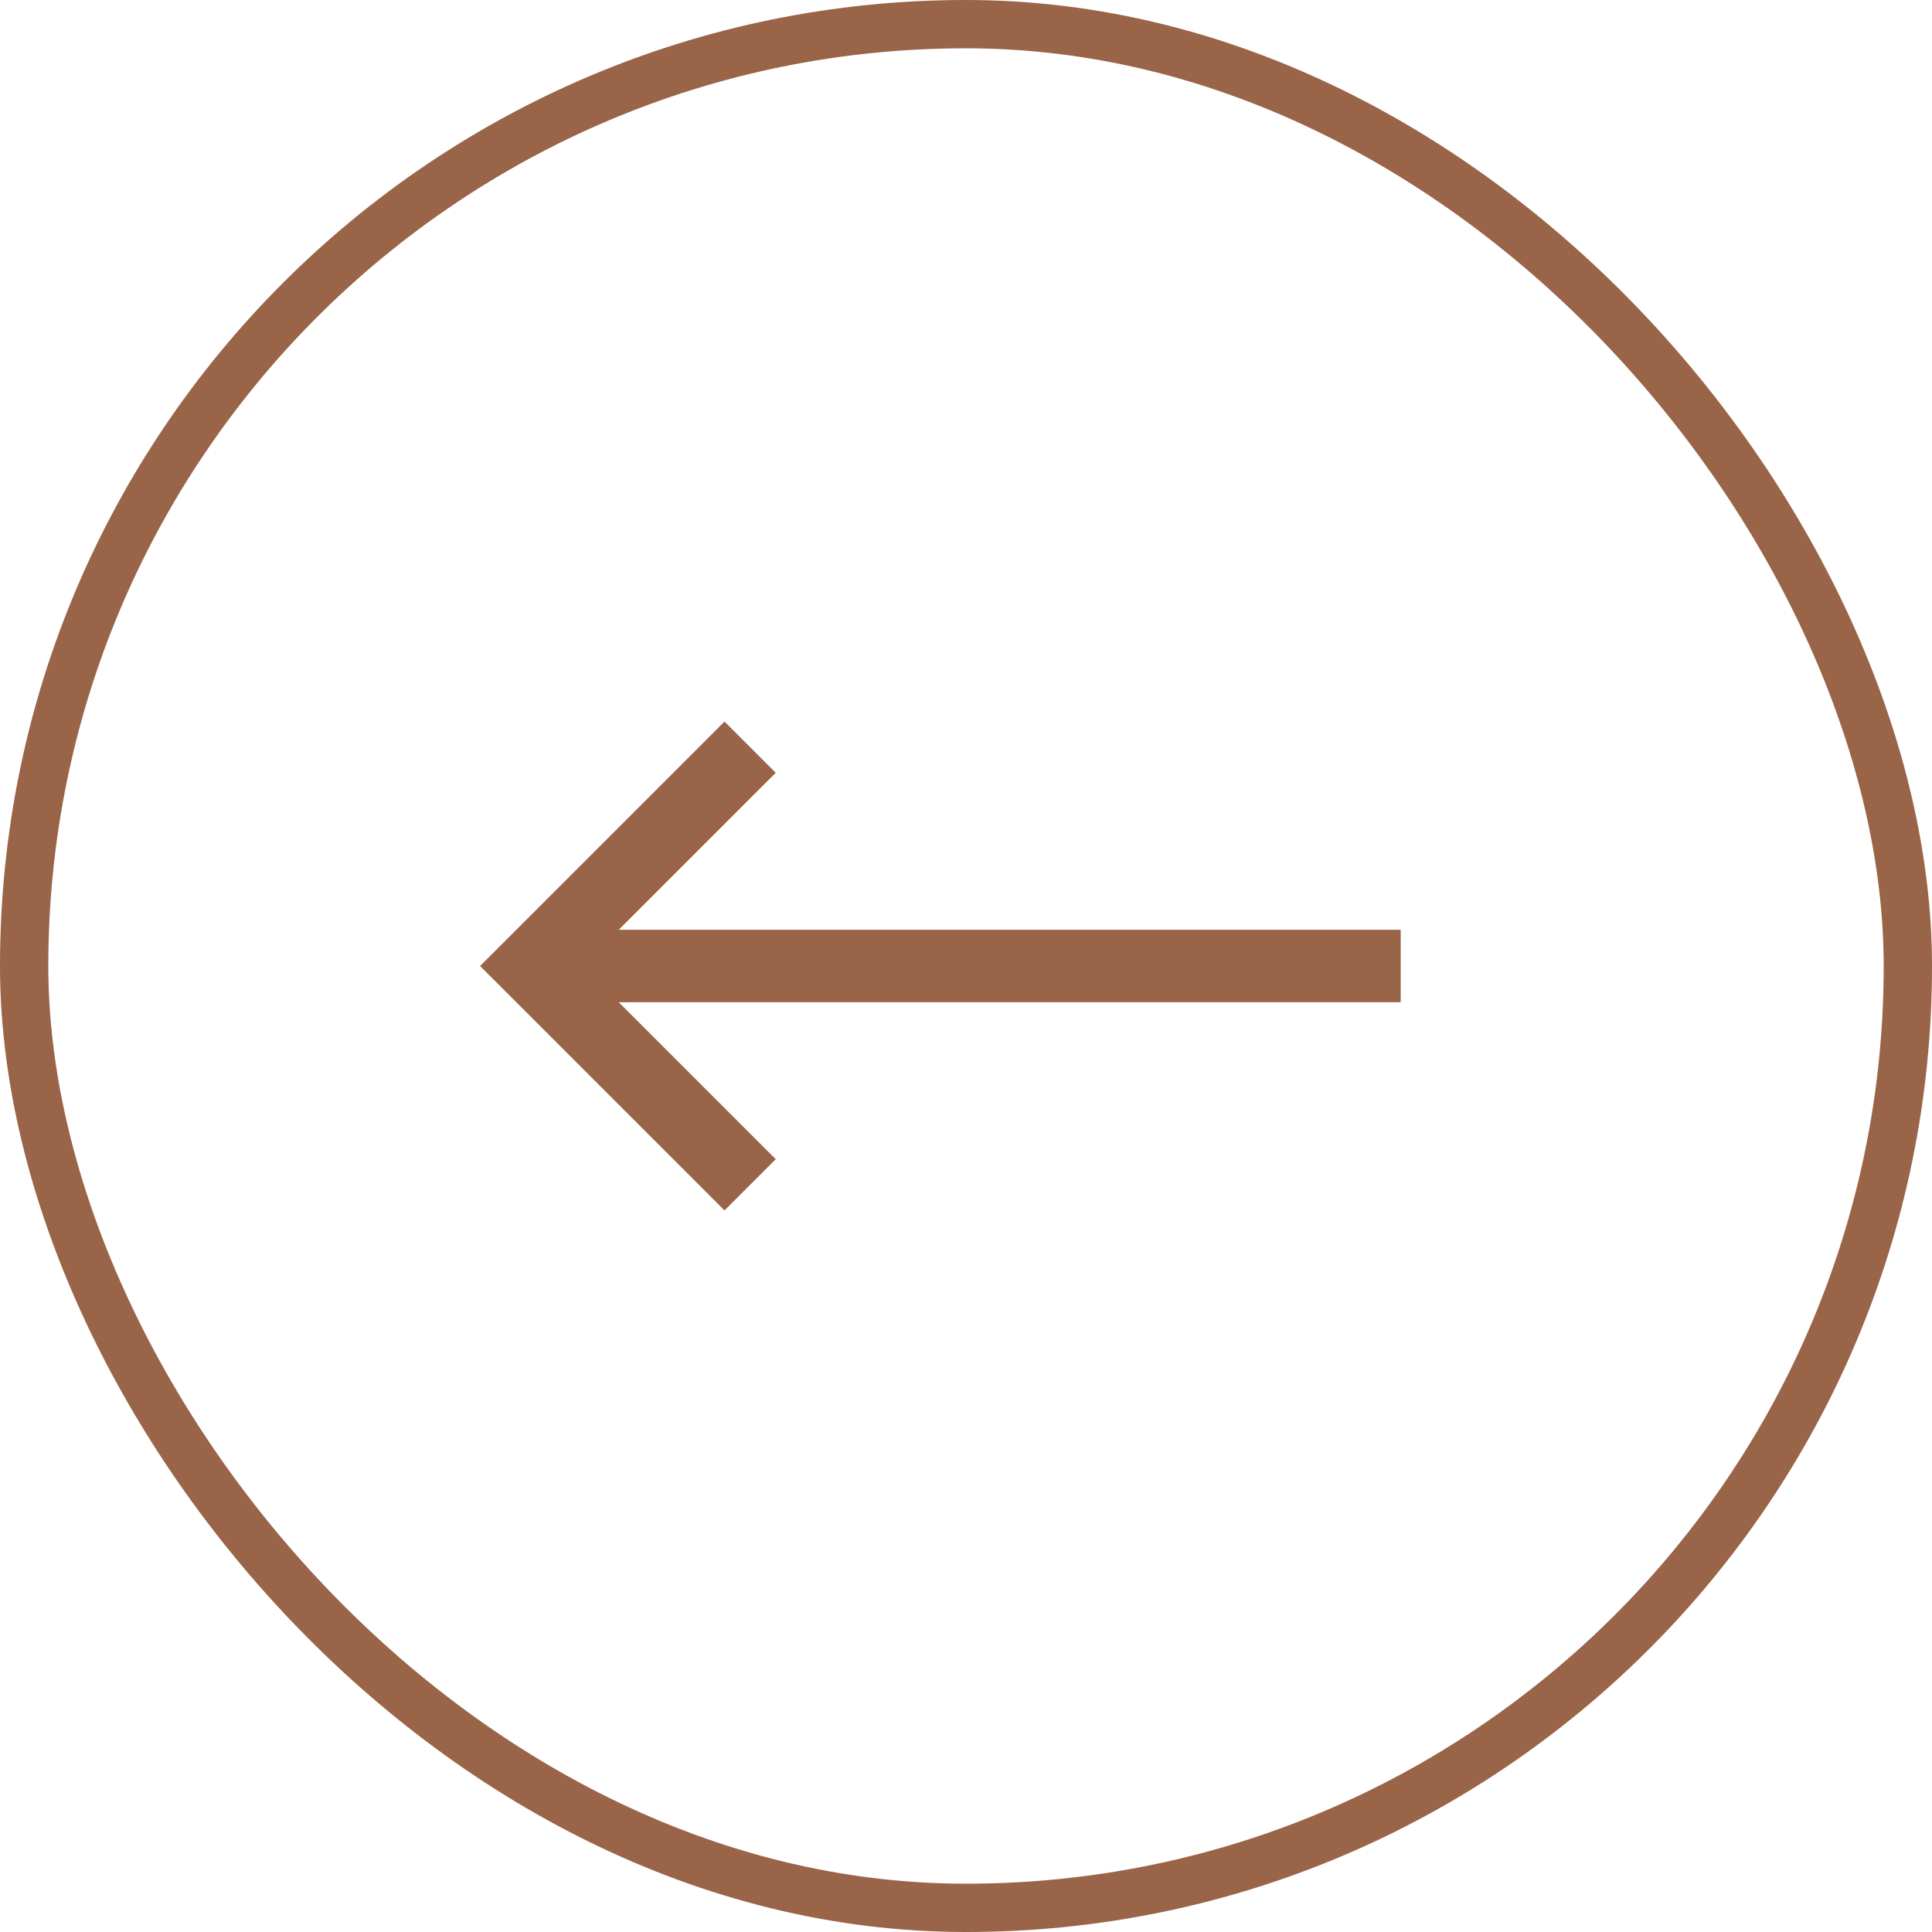
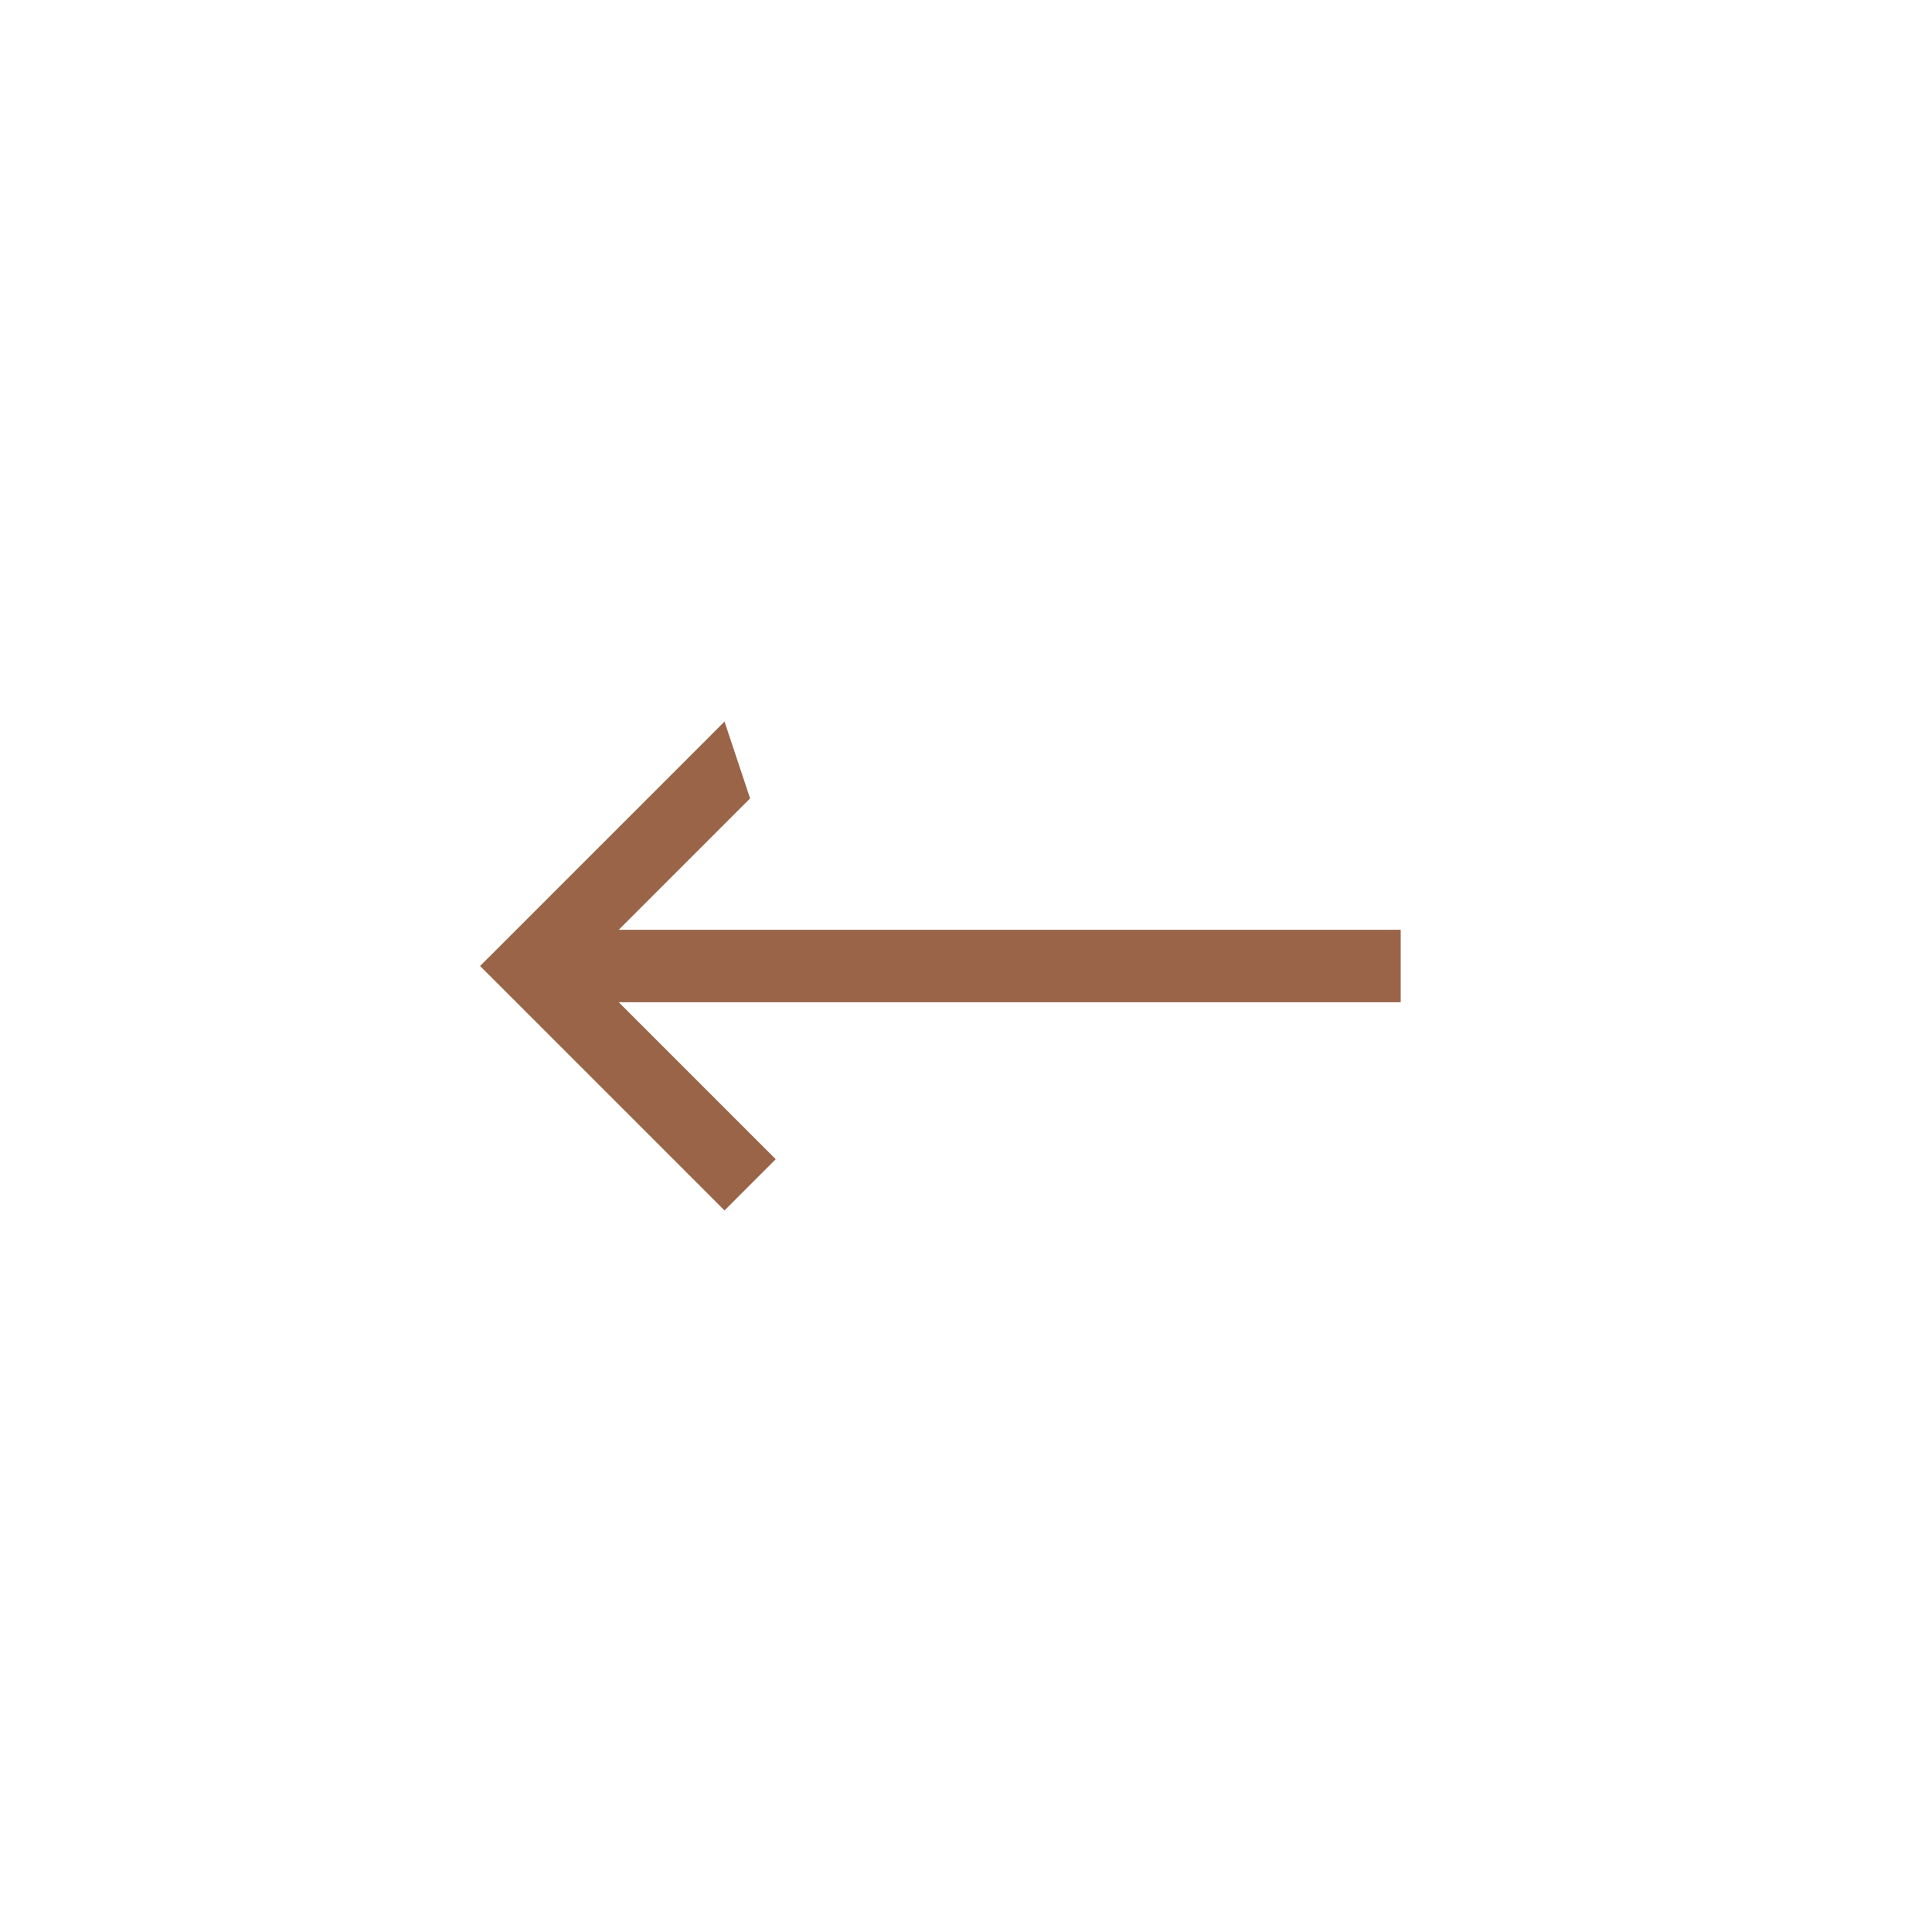
<svg xmlns="http://www.w3.org/2000/svg" width="40" height="40" viewBox="0 0 40 40" fill="none">
-   <path d="M14.47 24.53L15 25.061L16.061 24L15.53 23.47L14.47 24.53ZM11 20L10.47 19.47L9.939 20L10.47 20.53L11 20ZM15.53 16.53L16.061 16L15 14.939L14.47 15.47L15.53 16.53ZM15.53 23.47L11.53 19.47L10.47 20.53L14.47 24.53L15.53 23.47ZM11.53 20.53L15.53 16.53L14.47 15.47L10.47 19.47L11.53 20.53Z" fill="#996447" />
+   <path d="M14.47 24.53L15 25.061L16.061 24L15.53 23.47L14.47 24.53ZM11 20L10.47 19.47L9.939 20L10.47 20.53L11 20ZM15.53 16.53L15 14.939L14.47 15.47L15.53 16.53ZM15.53 23.47L11.53 19.47L10.47 20.53L14.47 24.53L15.53 23.47ZM11.53 20.53L15.53 16.53L14.47 15.47L10.47 19.47L11.53 20.53Z" fill="#996447" />
  <path d="M11 20H29" stroke="#996447" stroke-width="1.5" />
-   <rect x="0.5" y="0.5" width="39" height="39" rx="19.5" stroke="#996447" />
</svg>